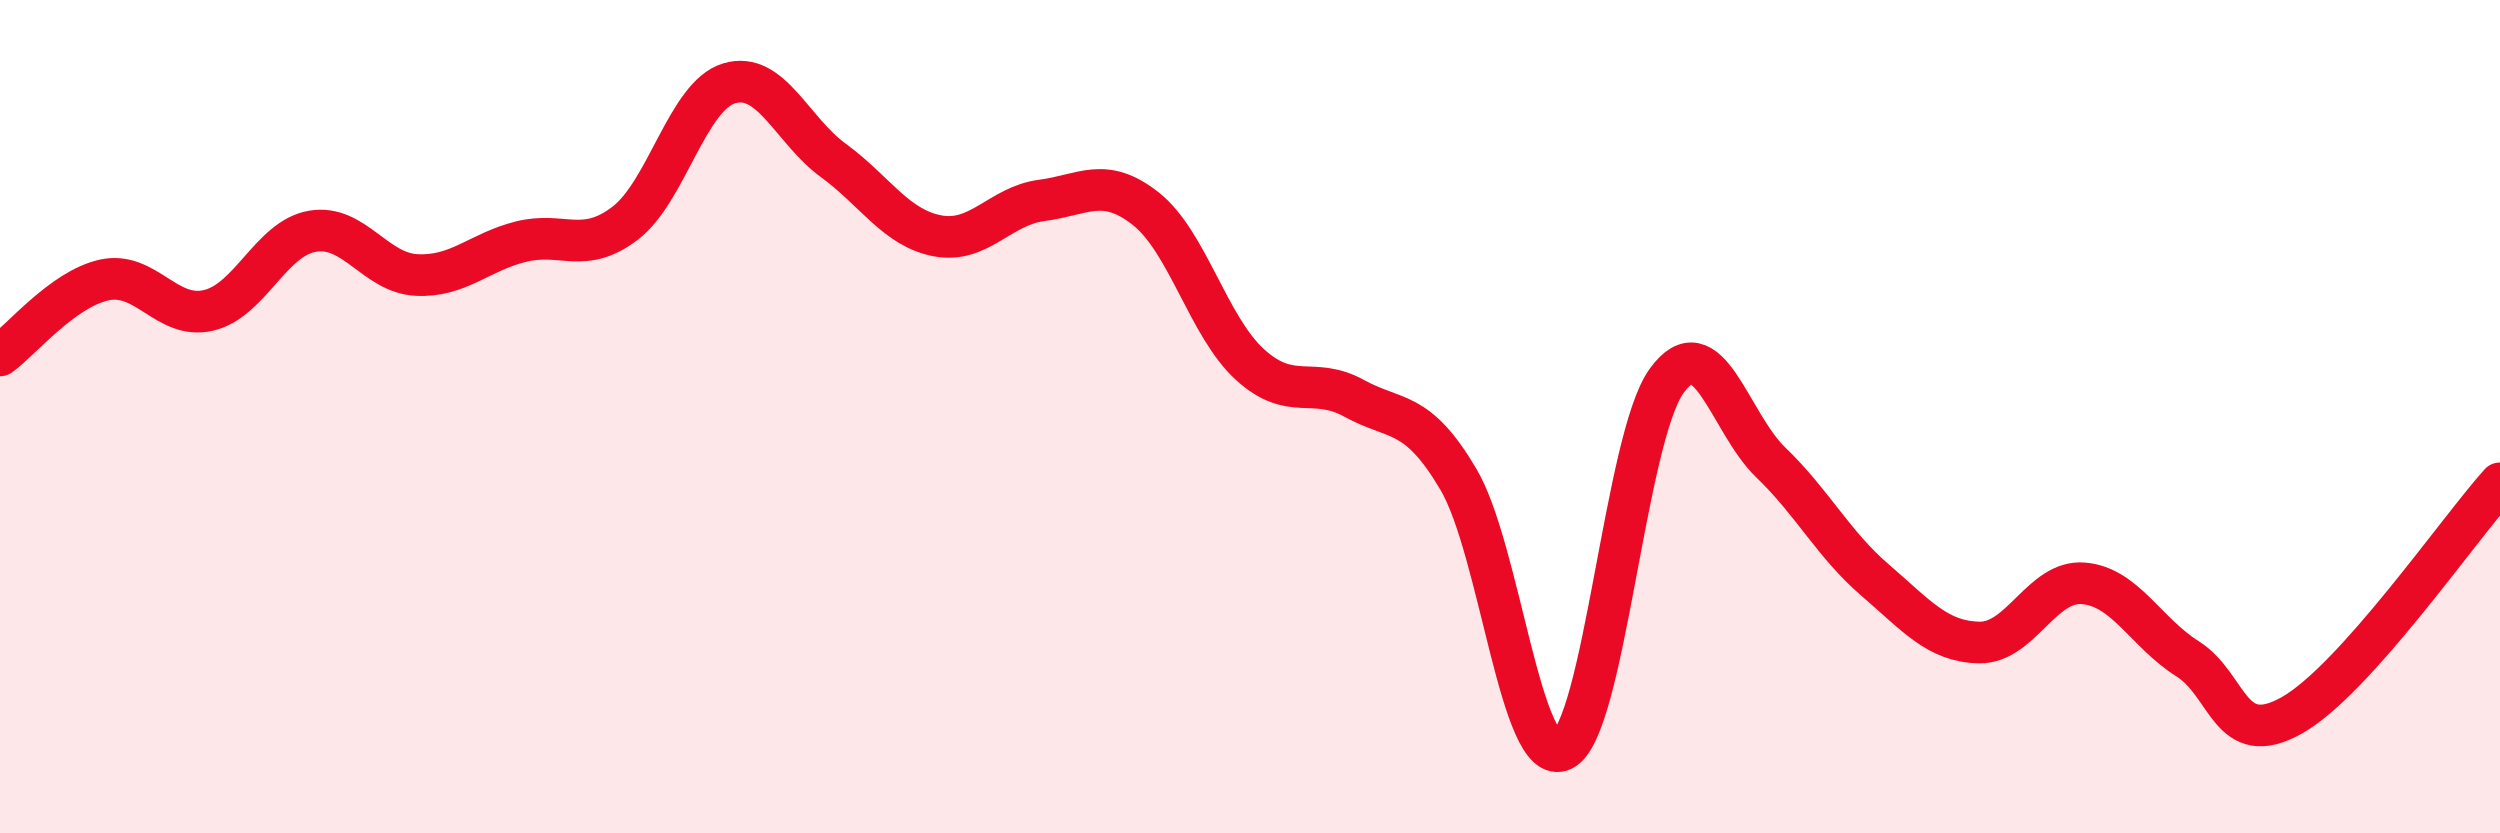
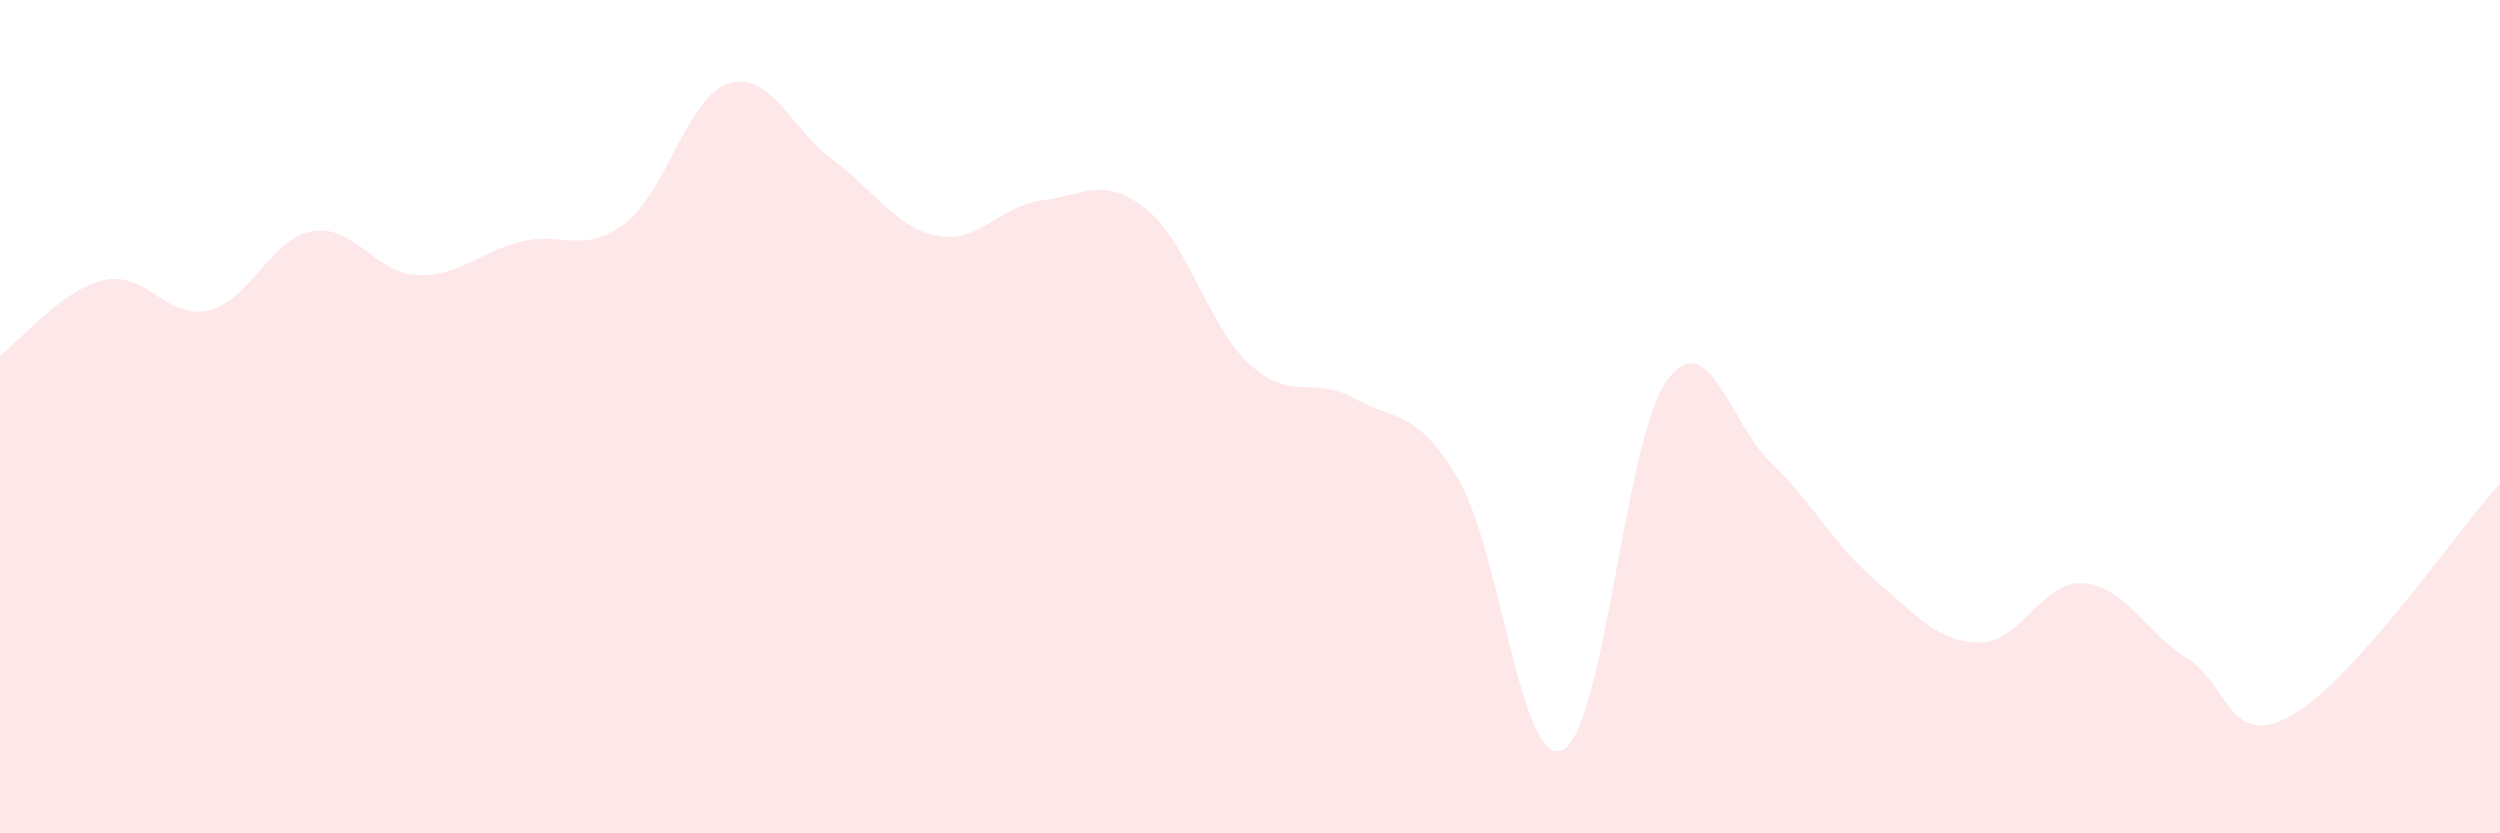
<svg xmlns="http://www.w3.org/2000/svg" width="60" height="20" viewBox="0 0 60 20">
  <path d="M 0,8.53 C 0.5,8.17 1.5,6.94 2.5,6.72 C 3.5,6.5 4,7.68 5,7.45 C 6,7.22 6.5,5.72 7.5,5.55 C 8.5,5.38 9,6.55 10,6.6 C 11,6.65 11.5,6.05 12.5,5.8 C 13.5,5.55 14,6.12 15,5.36 C 16,4.6 16.5,2.3 17.5,2 C 18.5,1.7 19,3.12 20,3.85 C 21,4.58 21.5,5.47 22.5,5.66 C 23.5,5.85 24,4.94 25,4.81 C 26,4.68 26.5,4.22 27.5,5.01 C 28.5,5.8 29,7.84 30,8.75 C 31,9.66 31.5,9.01 32.5,9.56 C 33.5,10.11 34,9.81 35,11.5 C 36,13.19 36.5,18.47 37.5,18 C 38.5,17.53 39,10.52 40,9.14 C 41,7.76 41.5,10.14 42.5,11.1 C 43.5,12.06 44,13.06 45,13.92 C 46,14.78 46.5,15.4 47.5,15.42 C 48.5,15.44 49,13.92 50,14 C 51,14.08 51.5,15.18 52.5,15.81 C 53.5,16.44 53.5,18.01 55,17.17 C 56.5,16.33 59,12.71 60,11.6L60 20L0 20Z" fill="#EB0A25" opacity="0.1" stroke-linecap="round" stroke-linejoin="round" />
-   <path d="M 0,8.53 C 0.5,8.17 1.5,6.94 2.5,6.72 C 3.5,6.5 4,7.68 5,7.45 C 6,7.22 6.5,5.72 7.5,5.55 C 8.5,5.38 9,6.55 10,6.6 C 11,6.65 11.5,6.05 12.5,5.8 C 13.5,5.55 14,6.12 15,5.36 C 16,4.6 16.5,2.3 17.5,2 C 18.5,1.7 19,3.12 20,3.85 C 21,4.58 21.5,5.47 22.5,5.66 C 23.5,5.85 24,4.94 25,4.81 C 26,4.68 26.5,4.22 27.5,5.01 C 28.5,5.8 29,7.84 30,8.75 C 31,9.66 31.5,9.01 32.5,9.56 C 33.5,10.11 34,9.81 35,11.5 C 36,13.19 36.5,18.47 37.5,18 C 38.5,17.53 39,10.52 40,9.14 C 41,7.76 41.5,10.14 42.5,11.1 C 43.5,12.06 44,13.06 45,13.92 C 46,14.78 46.5,15.4 47.5,15.42 C 48.5,15.44 49,13.92 50,14 C 51,14.08 51.5,15.18 52.5,15.81 C 53.5,16.44 53.5,18.01 55,17.17 C 56.5,16.33 59,12.71 60,11.6" stroke="#EB0A25" stroke-width="1" fill="none" stroke-linecap="round" stroke-linejoin="round" />
</svg>